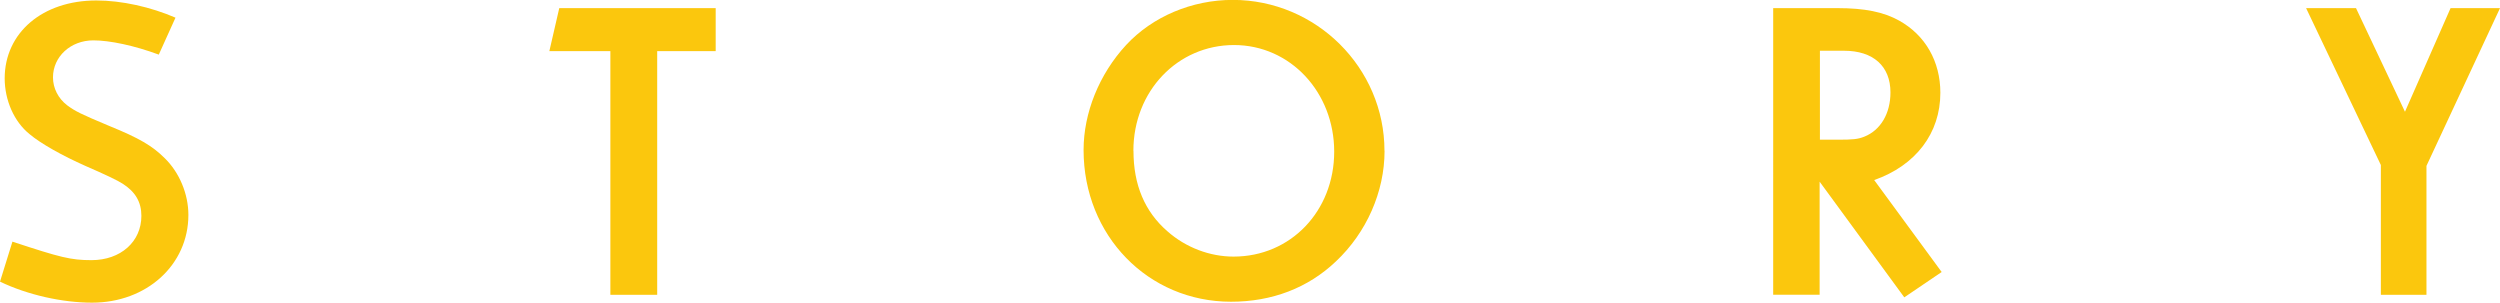
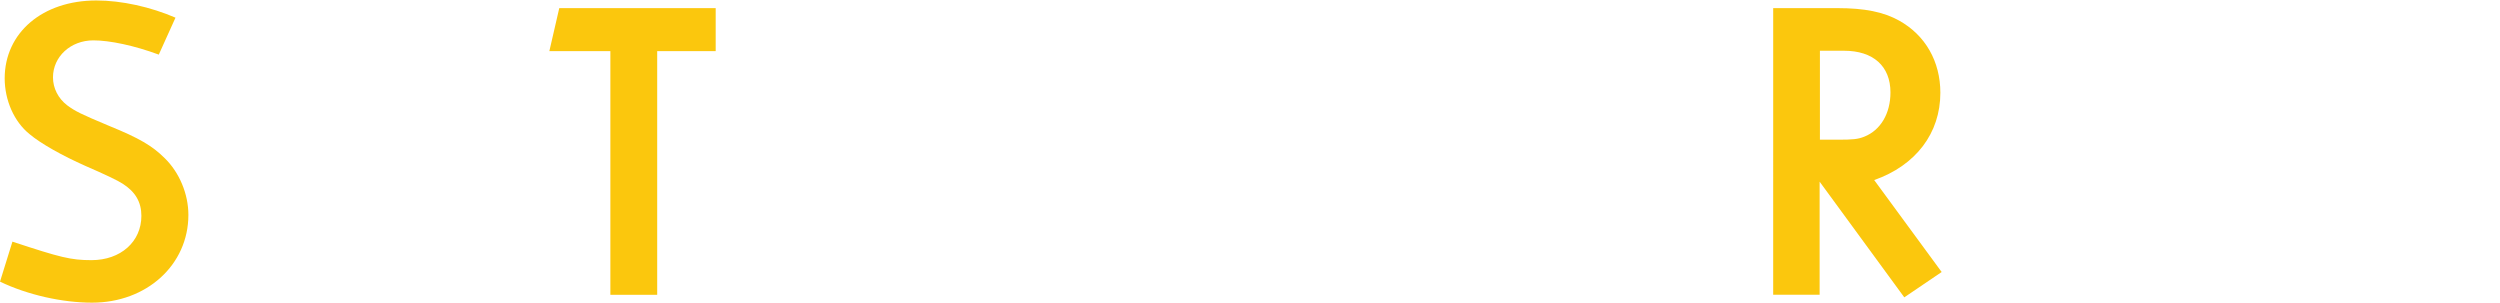
<svg xmlns="http://www.w3.org/2000/svg" id="uuid-4ae6b908-d764-4d41-aa82-e8c9a9a84a98" data-name="レイヤー 1" viewBox="0 0 267.54 32.39">
  <path d="M16.98,5.84c-2.62-.97-5.24-1.52-6.99-1.52-2.44,0-4.32,1.75-4.32,3.96,0,1.15.55,2.25,1.52,2.99.87.64,1.43.92,4.51,2.21,3.17,1.29,4.6,2.12,5.93,3.45,1.56,1.52,2.53,3.82,2.53,6.07,0,5.34-4.46,9.39-10.31,9.39-3.17,0-6.9-.83-9.85-2.25l1.33-4.28c5.15,1.7,6.26,1.98,8.46,1.98,3.13,0,5.34-1.98,5.34-4.74,0-1.47-.64-2.58-2.02-3.45q-.78-.51-3.96-1.89c-2.48-1.1-4.78-2.39-5.98-3.4-1.66-1.33-2.67-3.63-2.67-5.98C.51,3.5,4.55.05,10.31.05c2.71,0,5.8.69,8.47,1.84l-1.79,3.96Z" style="fill: #fbc70d;" />
  <path d="M76.59.87v4.6h-6.26v26.08h-5.01V5.47h-6.53l1.06-4.6h16.75Z" style="fill: #fbc70d;" />
-   <path d="M148.17,16.15c0,4.37-1.93,8.74-5.2,11.82-2.99,2.85-6.85,4.32-11.23,4.32-8.88,0-15.78-7.08-15.78-16.24,0-3.96,1.66-8.1,4.55-11.23,2.81-3.04,7.04-4.83,11.41-4.83,8.93,0,16.24,7.27,16.24,16.15ZM121.3,16.15c0,3.63,1.2,6.49,3.63,8.6,1.98,1.75,4.55,2.71,7.08,2.71,6.12,0,10.77-4.88,10.77-11.23s-4.69-11.41-10.72-11.41-10.77,4.92-10.77,11.32Z" style="fill: #fbc70d;" />
-   <path d="M196.65.87c2.9,0,4.92.41,6.58,1.33,2.81,1.56,4.42,4.37,4.42,7.73,0,4.32-2.62,7.77-7.08,9.34l7.22,9.84-4,2.71-9.06-12.38v12.1h-4.97V.87h6.9ZM196.65,14.95c1.66,0,2.16-.05,2.85-.32,1.75-.69,2.81-2.48,2.81-4.74,0-2.81-1.84-4.46-4.97-4.46h-2.58v9.52h1.89Z" style="fill: #fbc70d;" />
-   <path d="M252.13.87l5.24,11.09,4.88-11.09h5.29l-7.87,16.88v13.8h-4.88v-13.89L246.79.87h5.34Z" style="fill: #fbc70d;" />
+   <path d="M196.65.87c2.9,0,4.92.41,6.58,1.33,2.81,1.56,4.42,4.37,4.42,7.73,0,4.32-2.62,7.77-7.08,9.34l7.22,9.84-4,2.71-9.06-12.38v12.1h-4.97V.87h6.9M196.65,14.95c1.66,0,2.16-.05,2.85-.32,1.75-.69,2.81-2.48,2.81-4.74,0-2.81-1.84-4.46-4.97-4.46h-2.58v9.52h1.89Z" style="fill: #fbc70d;" />
</svg>